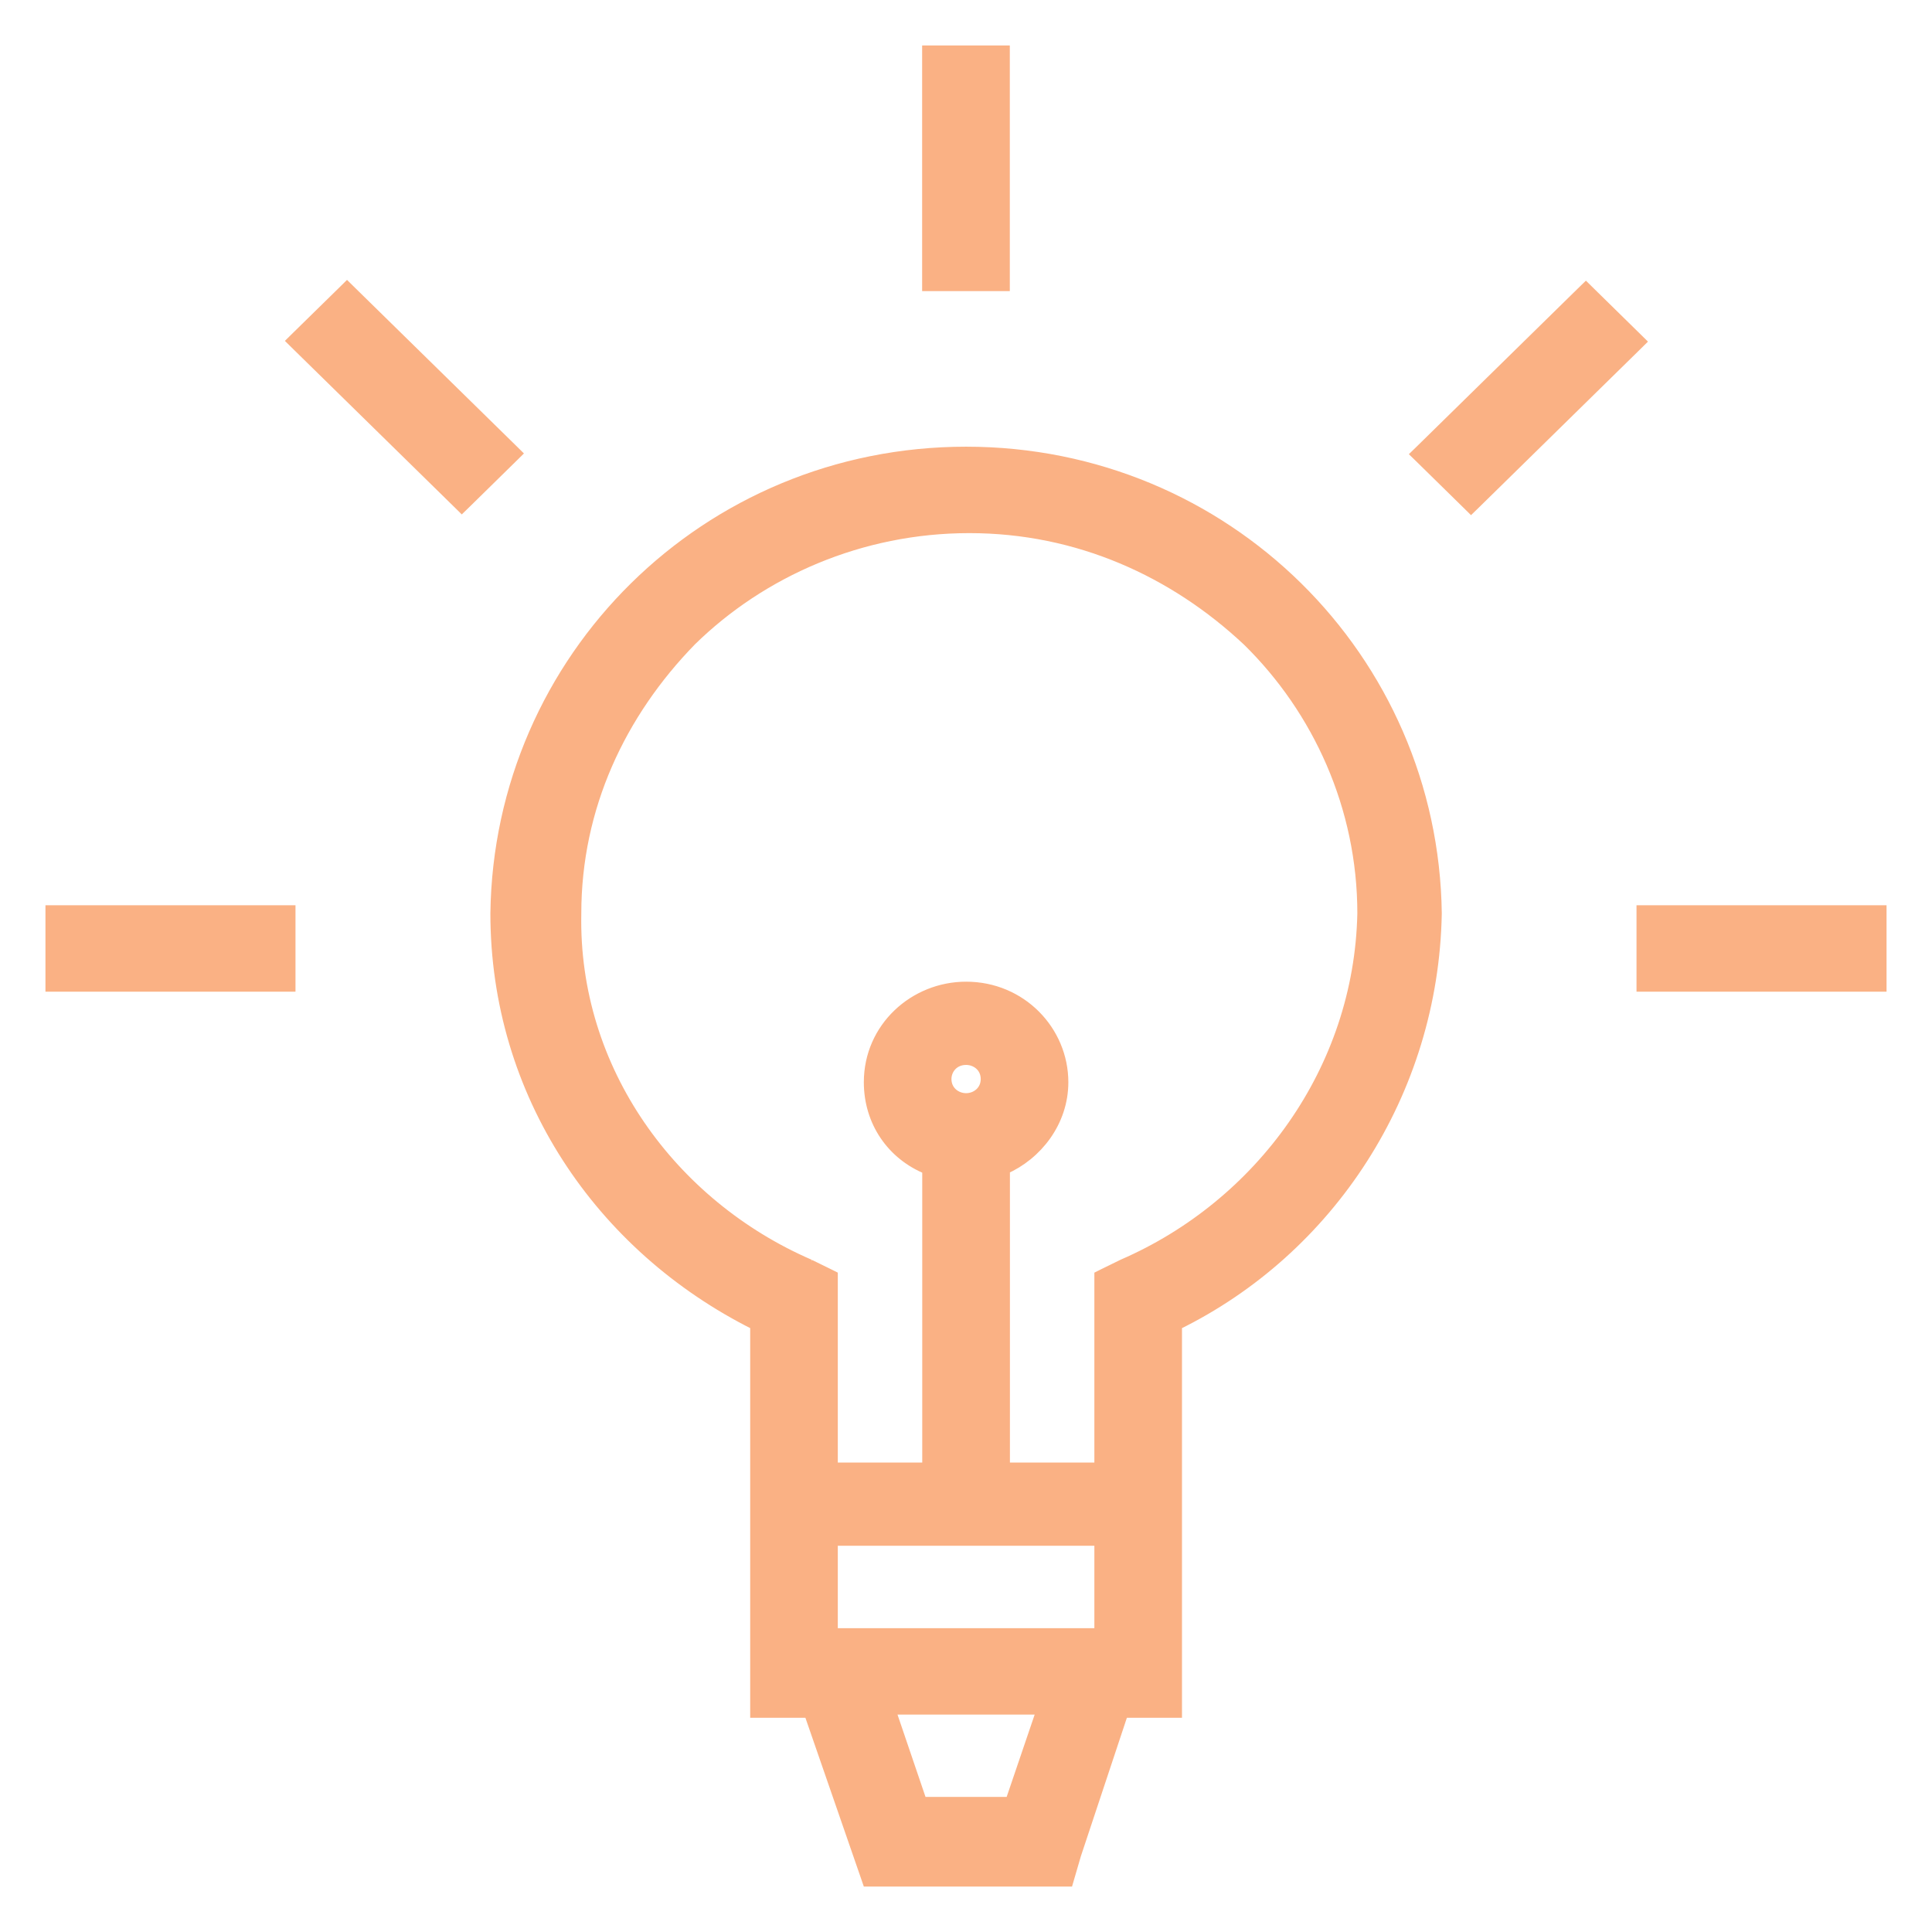
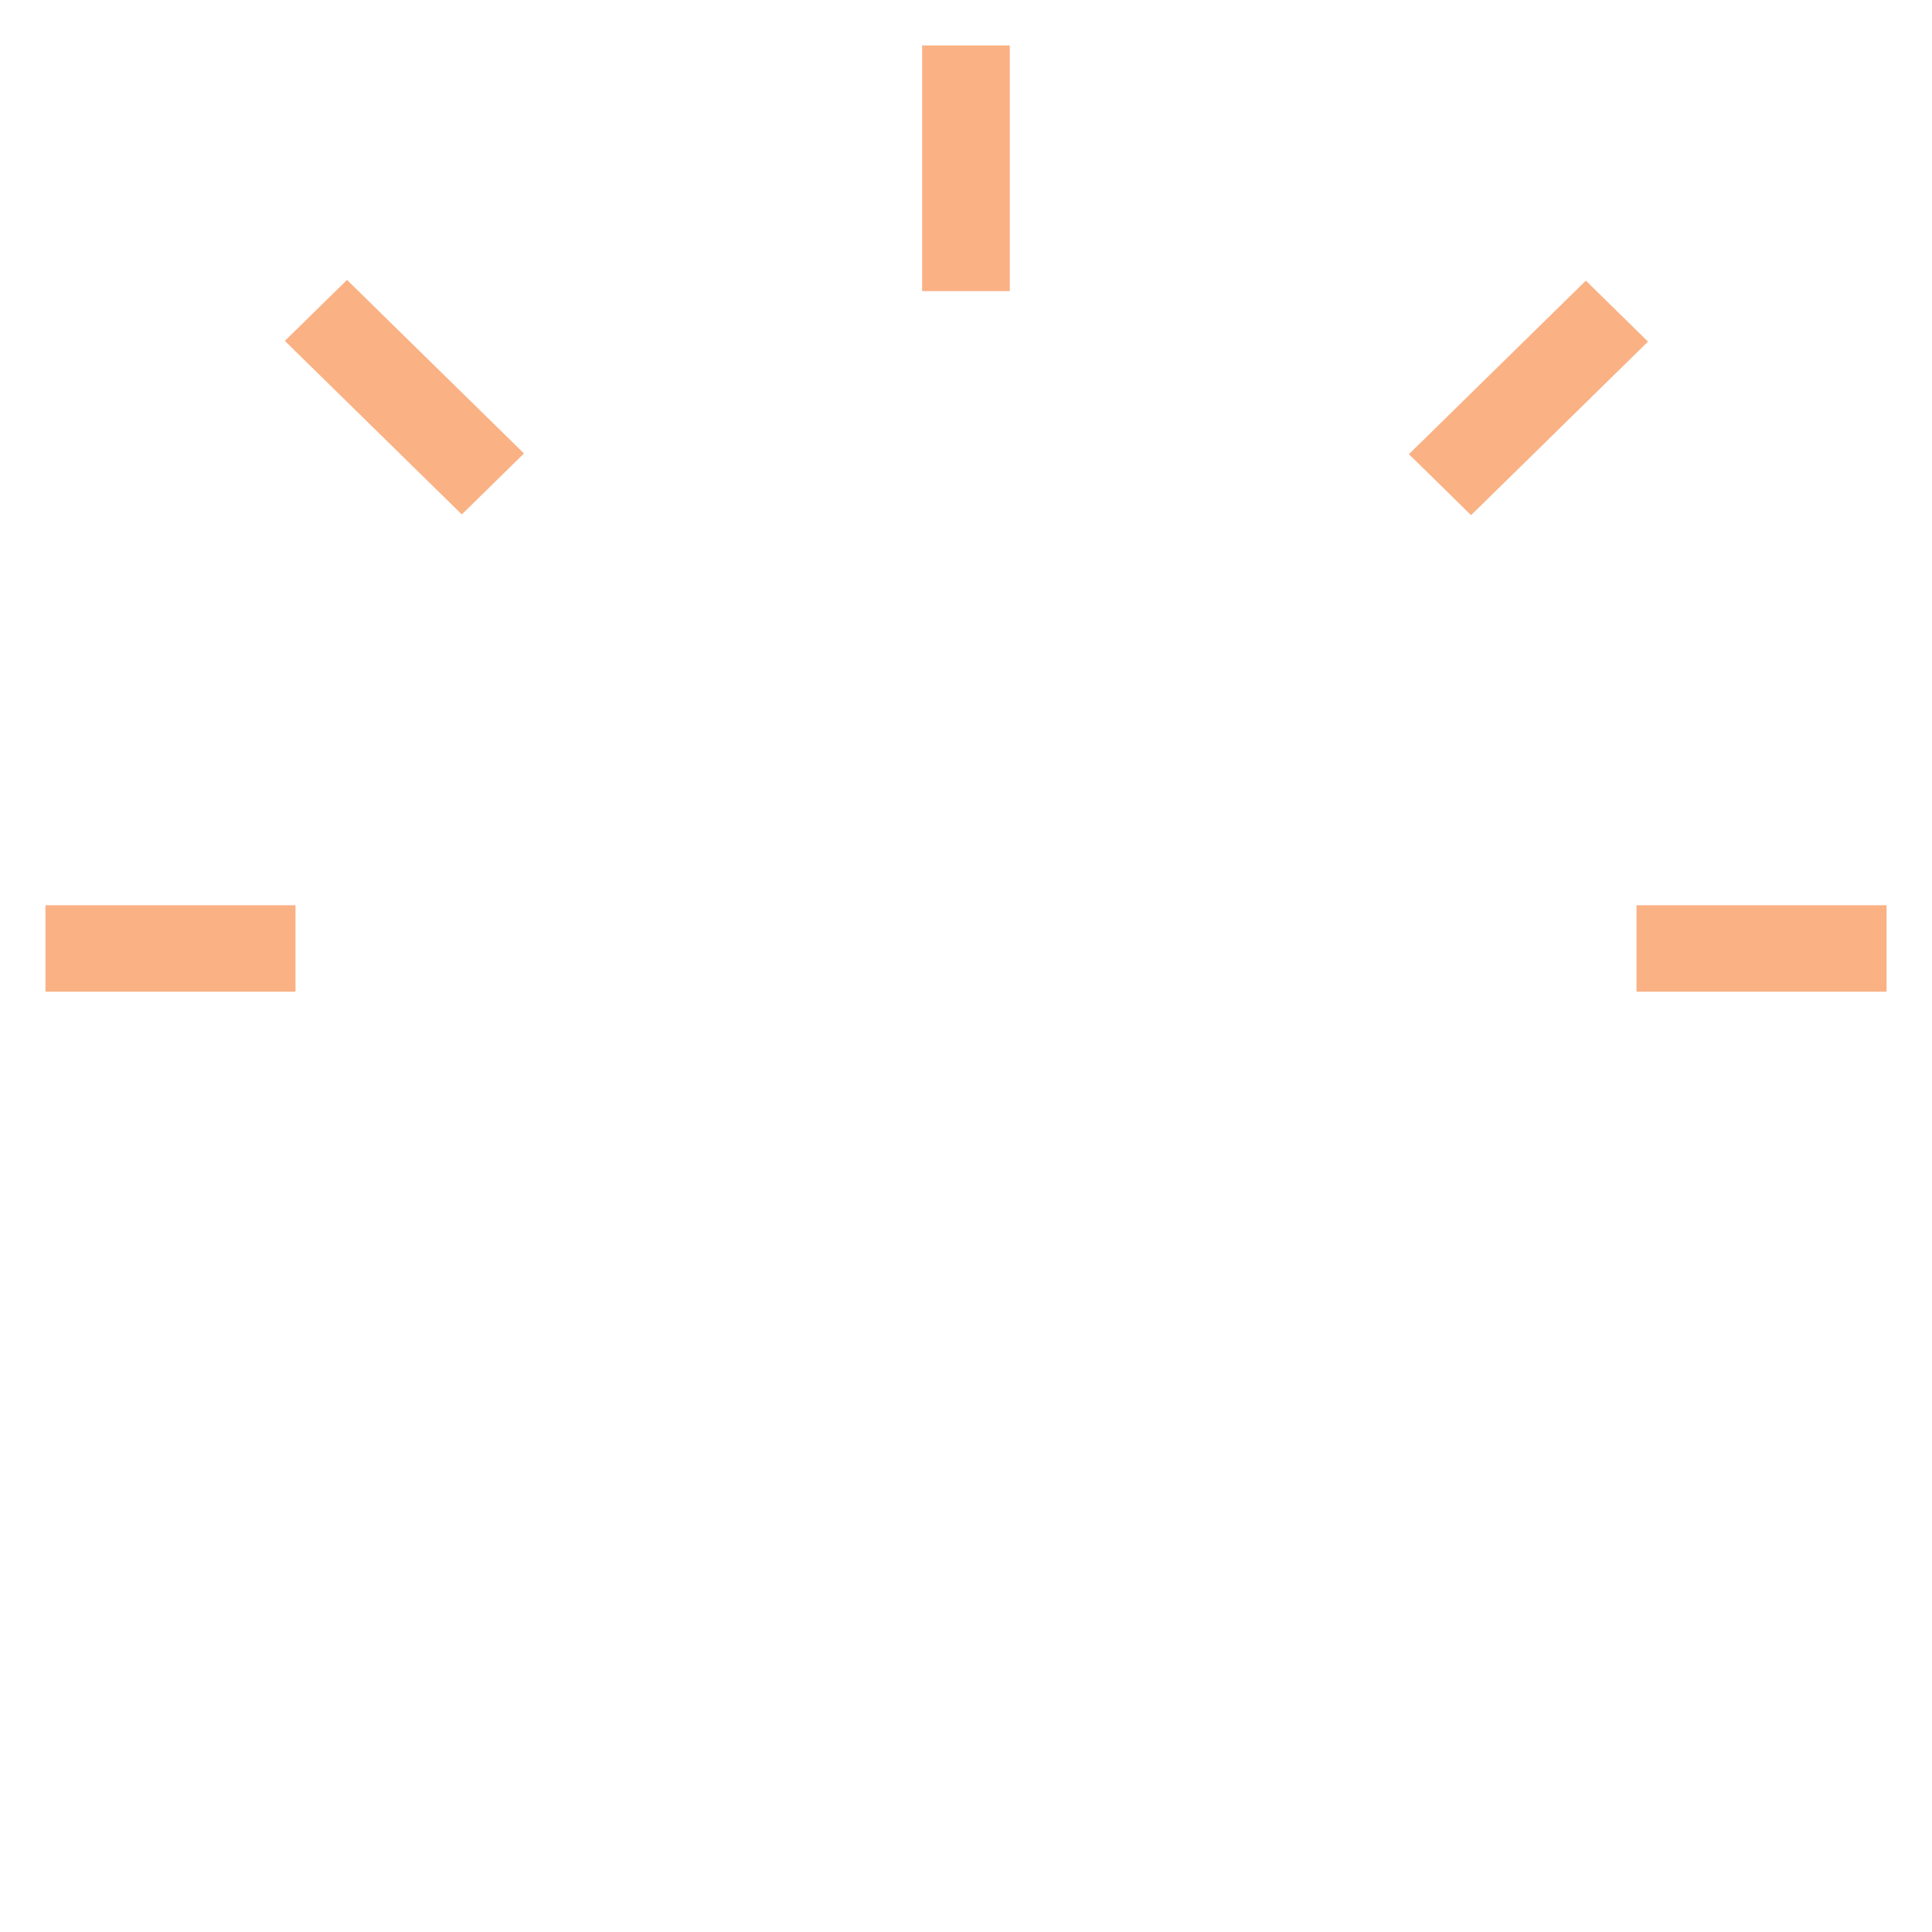
<svg xmlns="http://www.w3.org/2000/svg" width="34" height="34" viewBox="0 0 34 34" fill="none">
-   <path d="M8.73 16.074H8.73V16.075C8.73 19.233 10.558 21.941 13.302 23.311V25.939V27.059V30.03V30.13H13.402H14.245L15.25 33.033L15.273 33.1H15.344H18.716H18.791L18.812 33.028L18.926 32.637L19.759 30.13H20.602H20.701V30.03V29.469V27.059V25.939V23.311C23.39 21.995 25.215 19.231 25.273 16.077L25.273 16.077L25.273 16.074C25.215 11.592 21.57 7.961 17.002 7.961C12.433 7.961 8.788 11.592 8.73 16.074ZM19.762 22.26L19.762 22.26L19.758 22.262L19.415 22.43L19.359 22.458V22.52V25.838H17.673V20.569C18.247 20.317 18.701 19.739 18.701 19.045C18.701 18.15 17.971 17.376 17.002 17.376C16.093 17.376 15.302 18.089 15.302 19.045C15.302 19.736 15.7 20.318 16.33 20.571V25.838H14.644V22.52V22.458L14.588 22.43L14.245 22.262L14.246 22.262L14.241 22.26C11.817 21.209 10.074 18.834 10.13 16.077H10.13V16.075C10.13 14.2 10.917 12.543 12.158 11.27C13.397 10.055 15.143 9.282 17.059 9.282C18.973 9.282 20.663 10.054 21.961 11.272C23.199 12.486 23.987 14.198 23.987 16.074C23.93 18.834 22.185 21.21 19.762 22.26ZM14.644 28.753V27.103H19.359V28.753H14.644ZM18.348 30.074L17.787 31.723H16.216L15.655 30.074H18.348ZM17.002 19.338C16.818 19.338 16.644 19.204 16.644 18.989C16.644 18.814 16.777 18.641 17.002 18.641C17.185 18.641 17.359 18.774 17.359 18.989C17.359 19.204 17.185 19.338 17.002 19.338Z" fill="#FAB184" stroke="#FAB184" stroke-width="0.2" />
  <path d="M17.671 1V0.9H17.571H16.428H16.328V1V4.923V5.023H16.428H17.571H17.671V4.923V1Z" fill="#FAB184" stroke="#FAB184" stroke-width="0.2" />
-   <path d="M33.1 16.131V16.031H33H29H28.9V16.131V17.252V17.352H29H33H33.1V17.252V16.131Z" fill="#FAB184" stroke="#FAB184" stroke-width="0.2" />
+   <path d="M33.1 16.131V16.031H33H29H28.9V16.131V17.252V17.352H29H33H33.1V17.252V16.131" fill="#FAB184" stroke="#FAB184" stroke-width="0.2" />
  <path d="M5.1 16.131V16.031H5H1H0.9V16.131V17.252V17.352H1H5H5.1V17.252V16.131Z" fill="#FAB184" stroke="#FAB184" stroke-width="0.2" />
  <path d="M27.98 5.149L27.909 5.079L27.837 5.149L25.009 7.923L24.937 7.993L25.009 8.063L25.817 8.856L25.888 8.926L25.96 8.856L28.788 6.082L28.859 6.012L28.788 5.942L27.98 5.149Z" fill="#FAB184" stroke="#FAB184" stroke-width="0.2" />
  <path d="M6.178 5.136L6.107 5.066L6.036 5.136L5.227 5.929L5.156 5.999L5.227 6.069L8.056 8.843L8.127 8.913L8.199 8.843L9.007 8.05L9.078 7.98L9.007 7.91L6.178 5.136Z" fill="#FAB184" stroke="#FAB184" stroke-width="0.2" />
</svg>